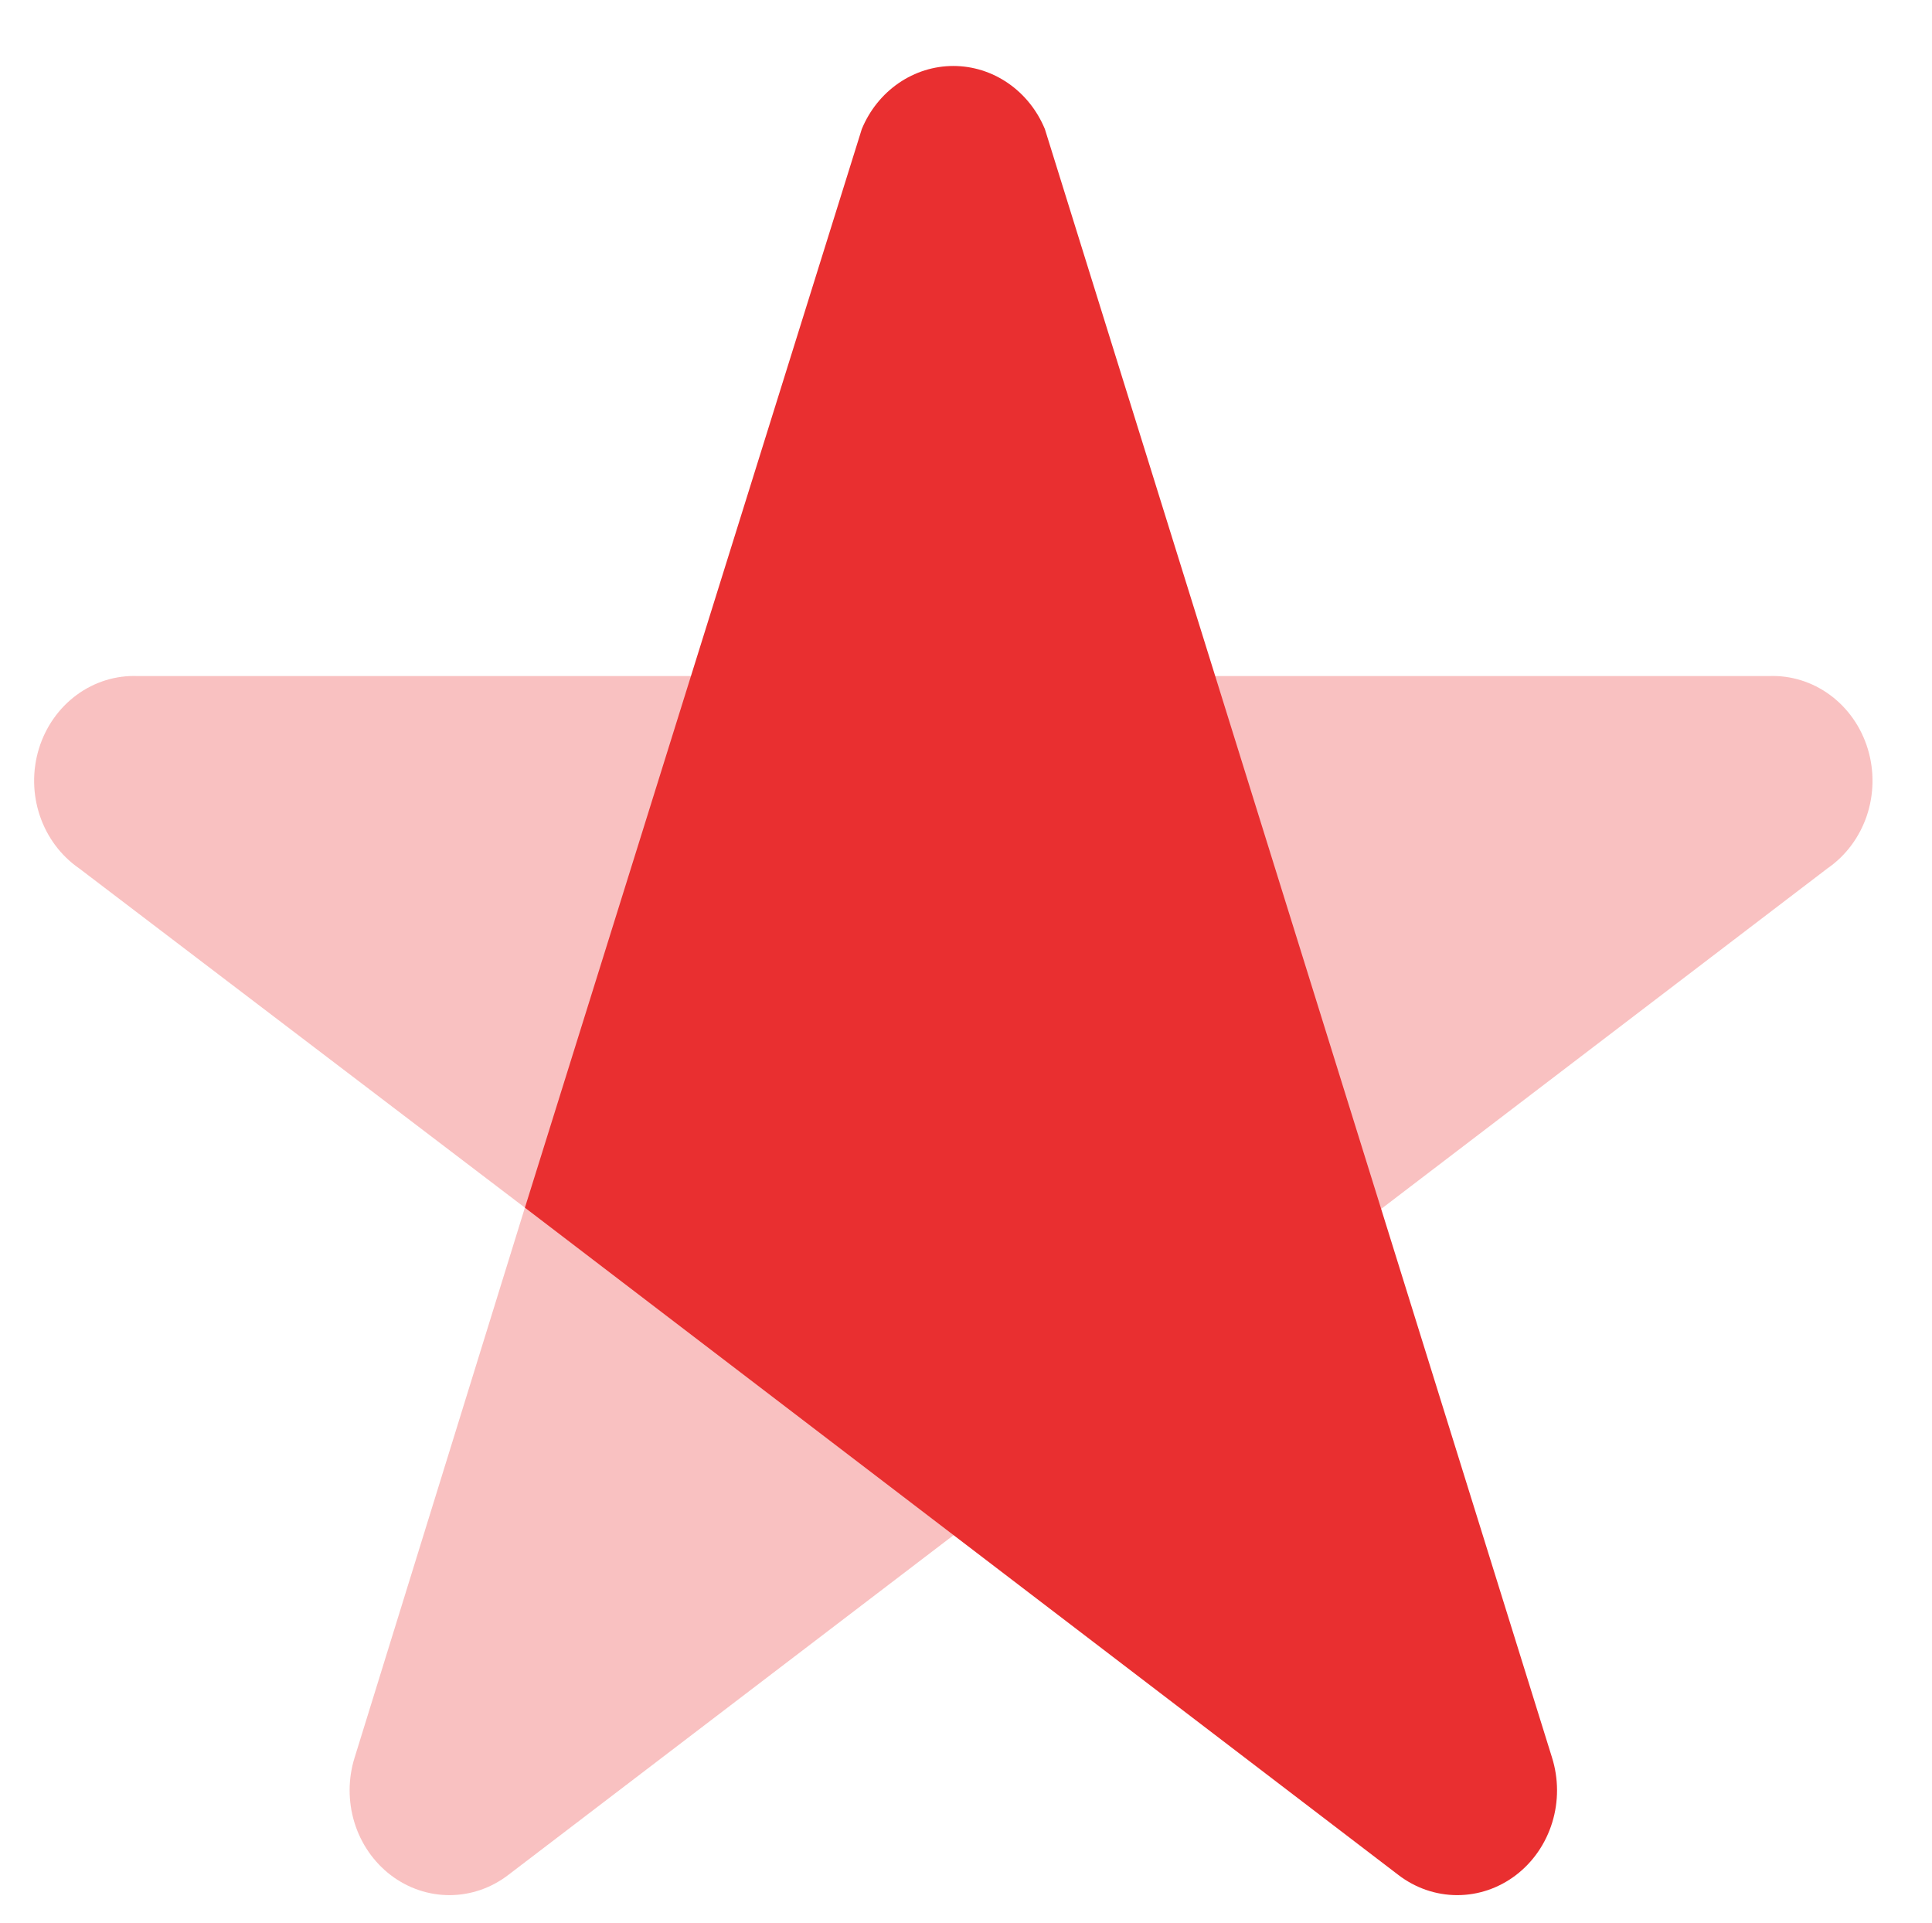
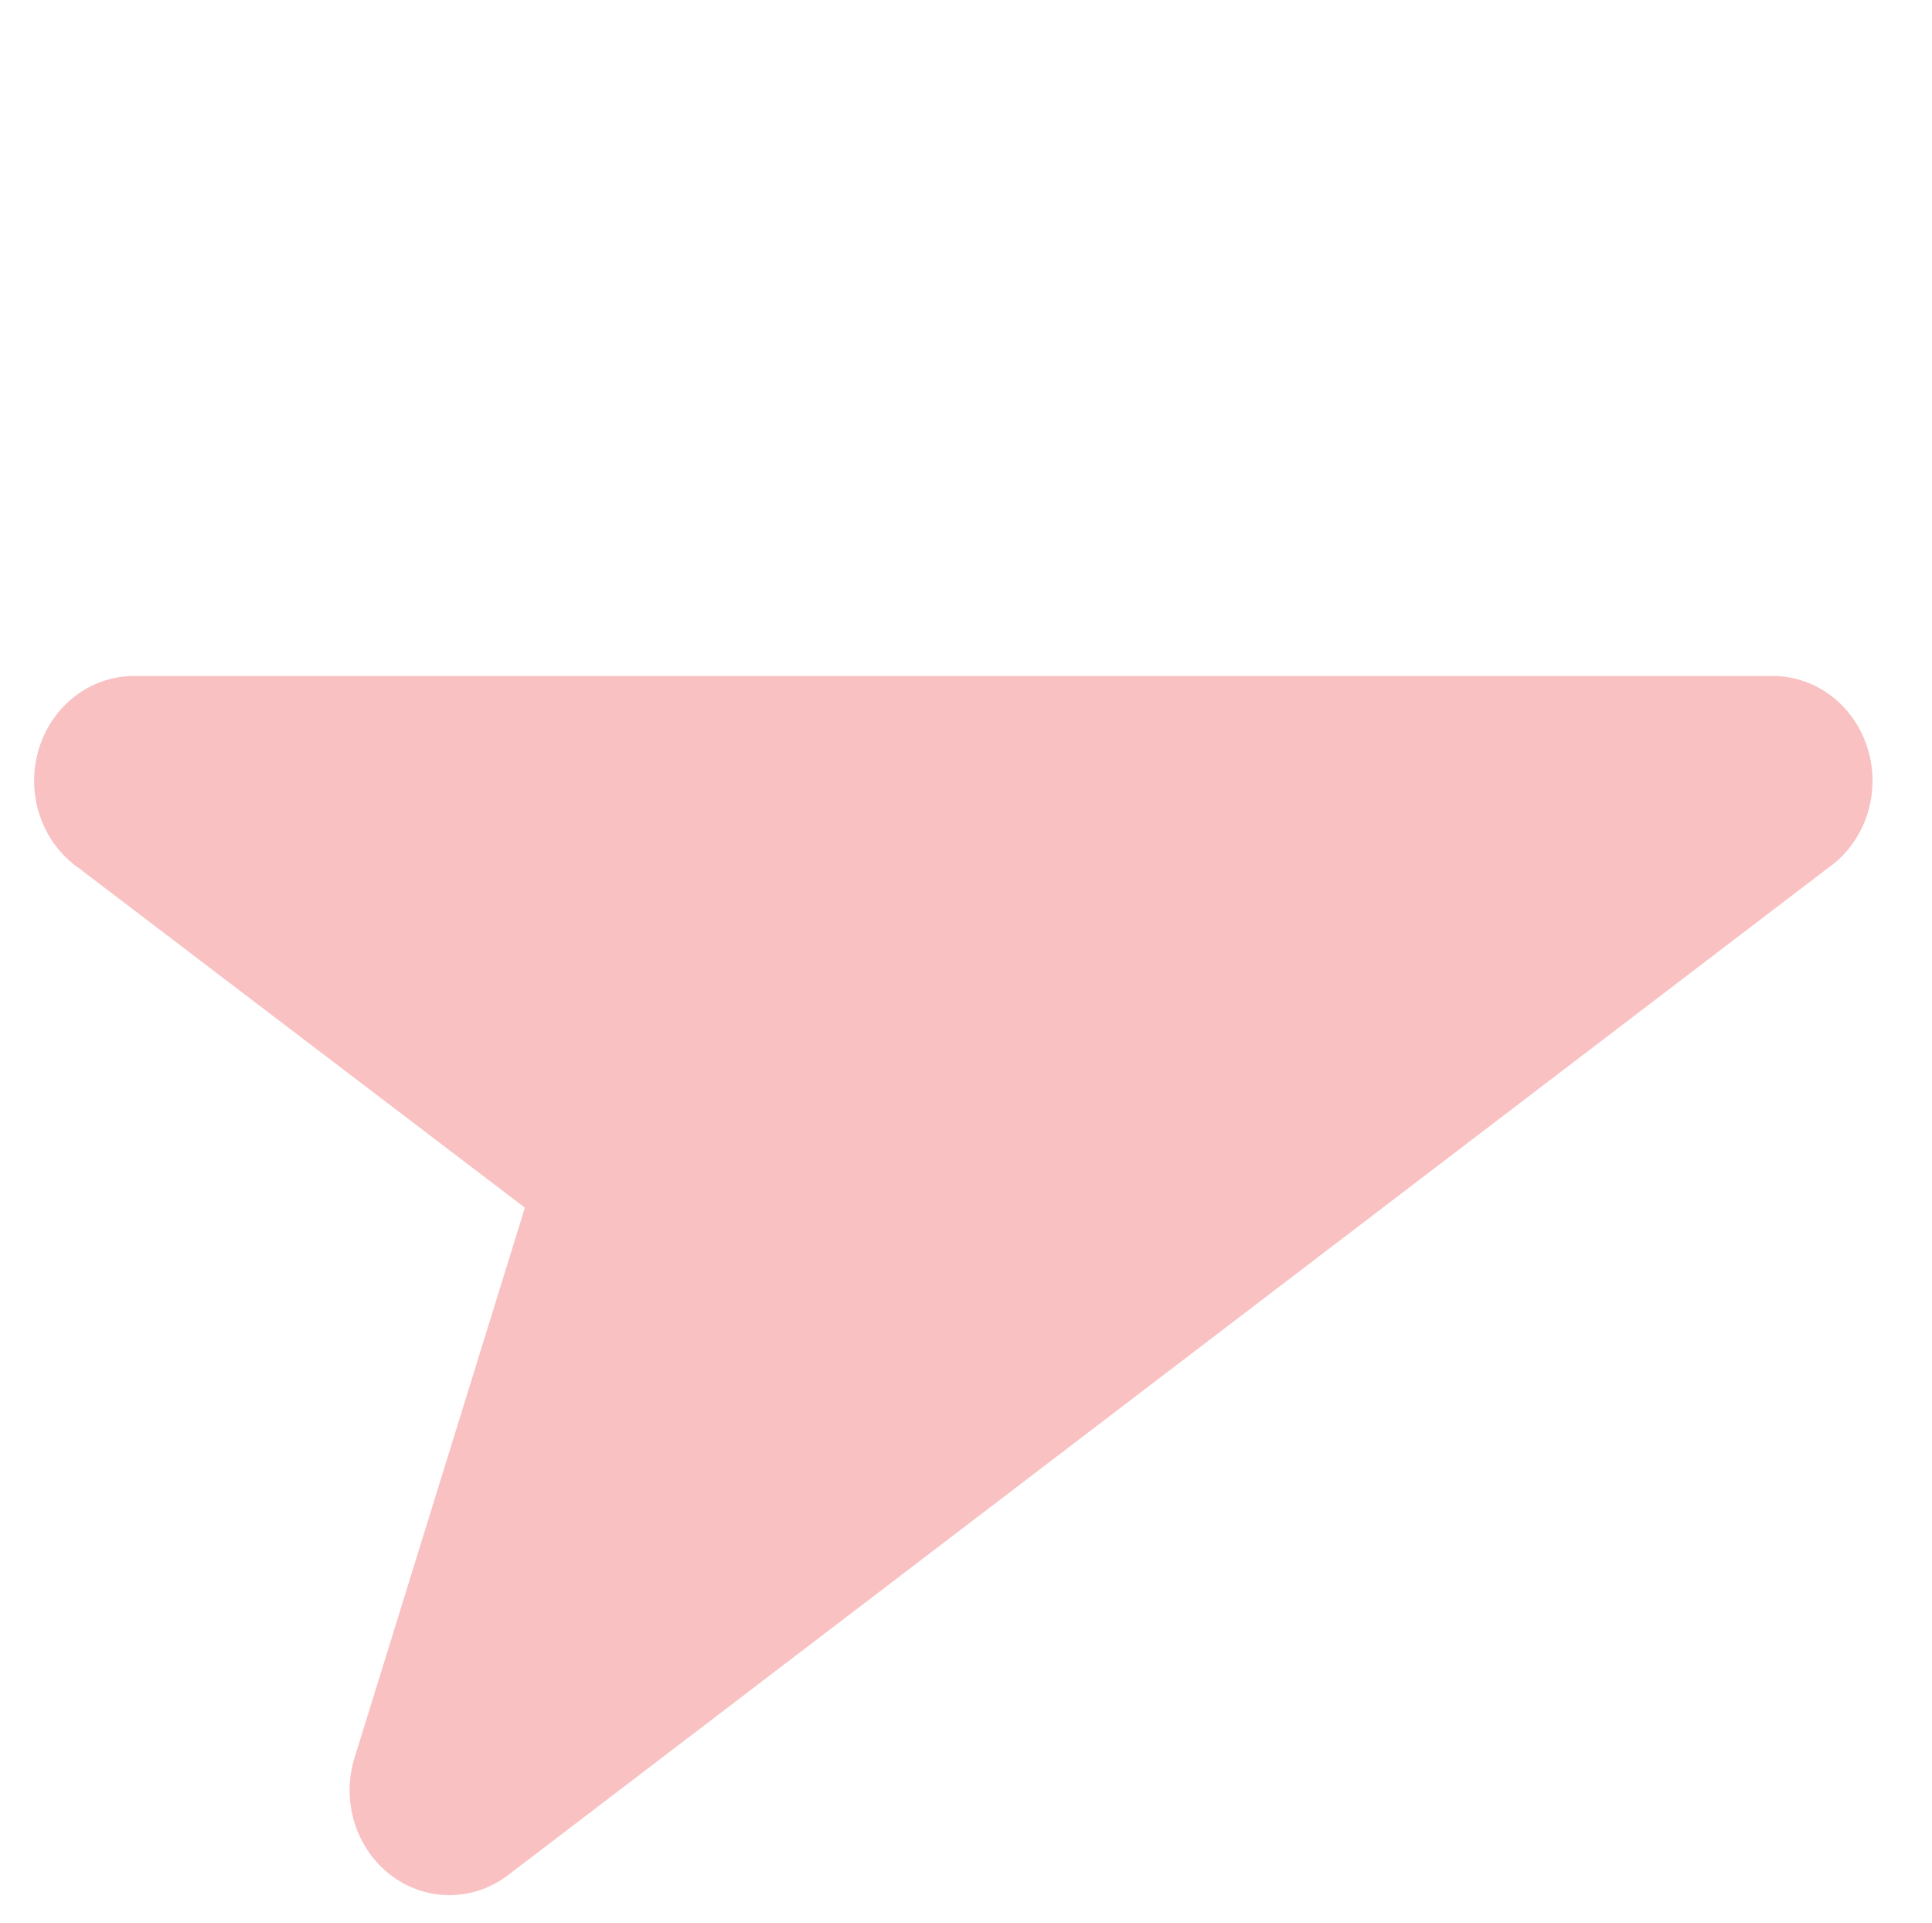
<svg xmlns="http://www.w3.org/2000/svg" width="201" height="200" viewBox="0 0 201 200" fill="none">
  <path opacity="0.3" d="M52.895 195.025C51.121 196.392 48.98 197.131 46.78 197.137C44.58 197.142 42.435 196.414 40.655 195.056C38.875 193.699 37.551 191.783 36.875 189.584C36.2 187.386 36.207 185.019 36.895 182.825L54.609 125.625L8.229 90.325C6.334 89.017 4.899 87.094 4.144 84.85C3.388 82.605 3.353 80.163 4.044 77.895C4.735 75.628 6.114 73.66 7.971 72.293C9.827 70.927 12.058 70.235 14.324 70.325H184.038C186.304 70.235 188.535 70.927 190.391 72.293C192.248 73.66 193.627 75.628 194.317 77.895C195.009 80.163 194.973 82.605 194.218 84.85C193.462 87.094 192.028 89.017 190.133 90.325L52.895 195.025Z" fill="#E92F30" />
-   <path d="M89.659 13.426L54.611 125.626L145.468 195.026C147.242 196.392 149.384 197.132 151.584 197.137C153.784 197.143 155.929 196.414 157.709 195.057C159.489 193.7 160.812 191.783 161.488 189.585C162.164 187.387 162.156 185.02 161.468 182.826L108.706 13.426C107.901 11.476 106.57 9.816 104.878 8.65C103.186 7.484 101.207 6.863 99.182 6.863C97.158 6.863 95.179 7.484 93.487 8.65C91.794 9.816 90.464 11.476 89.659 13.426Z" fill="#E92F30" />
</svg>